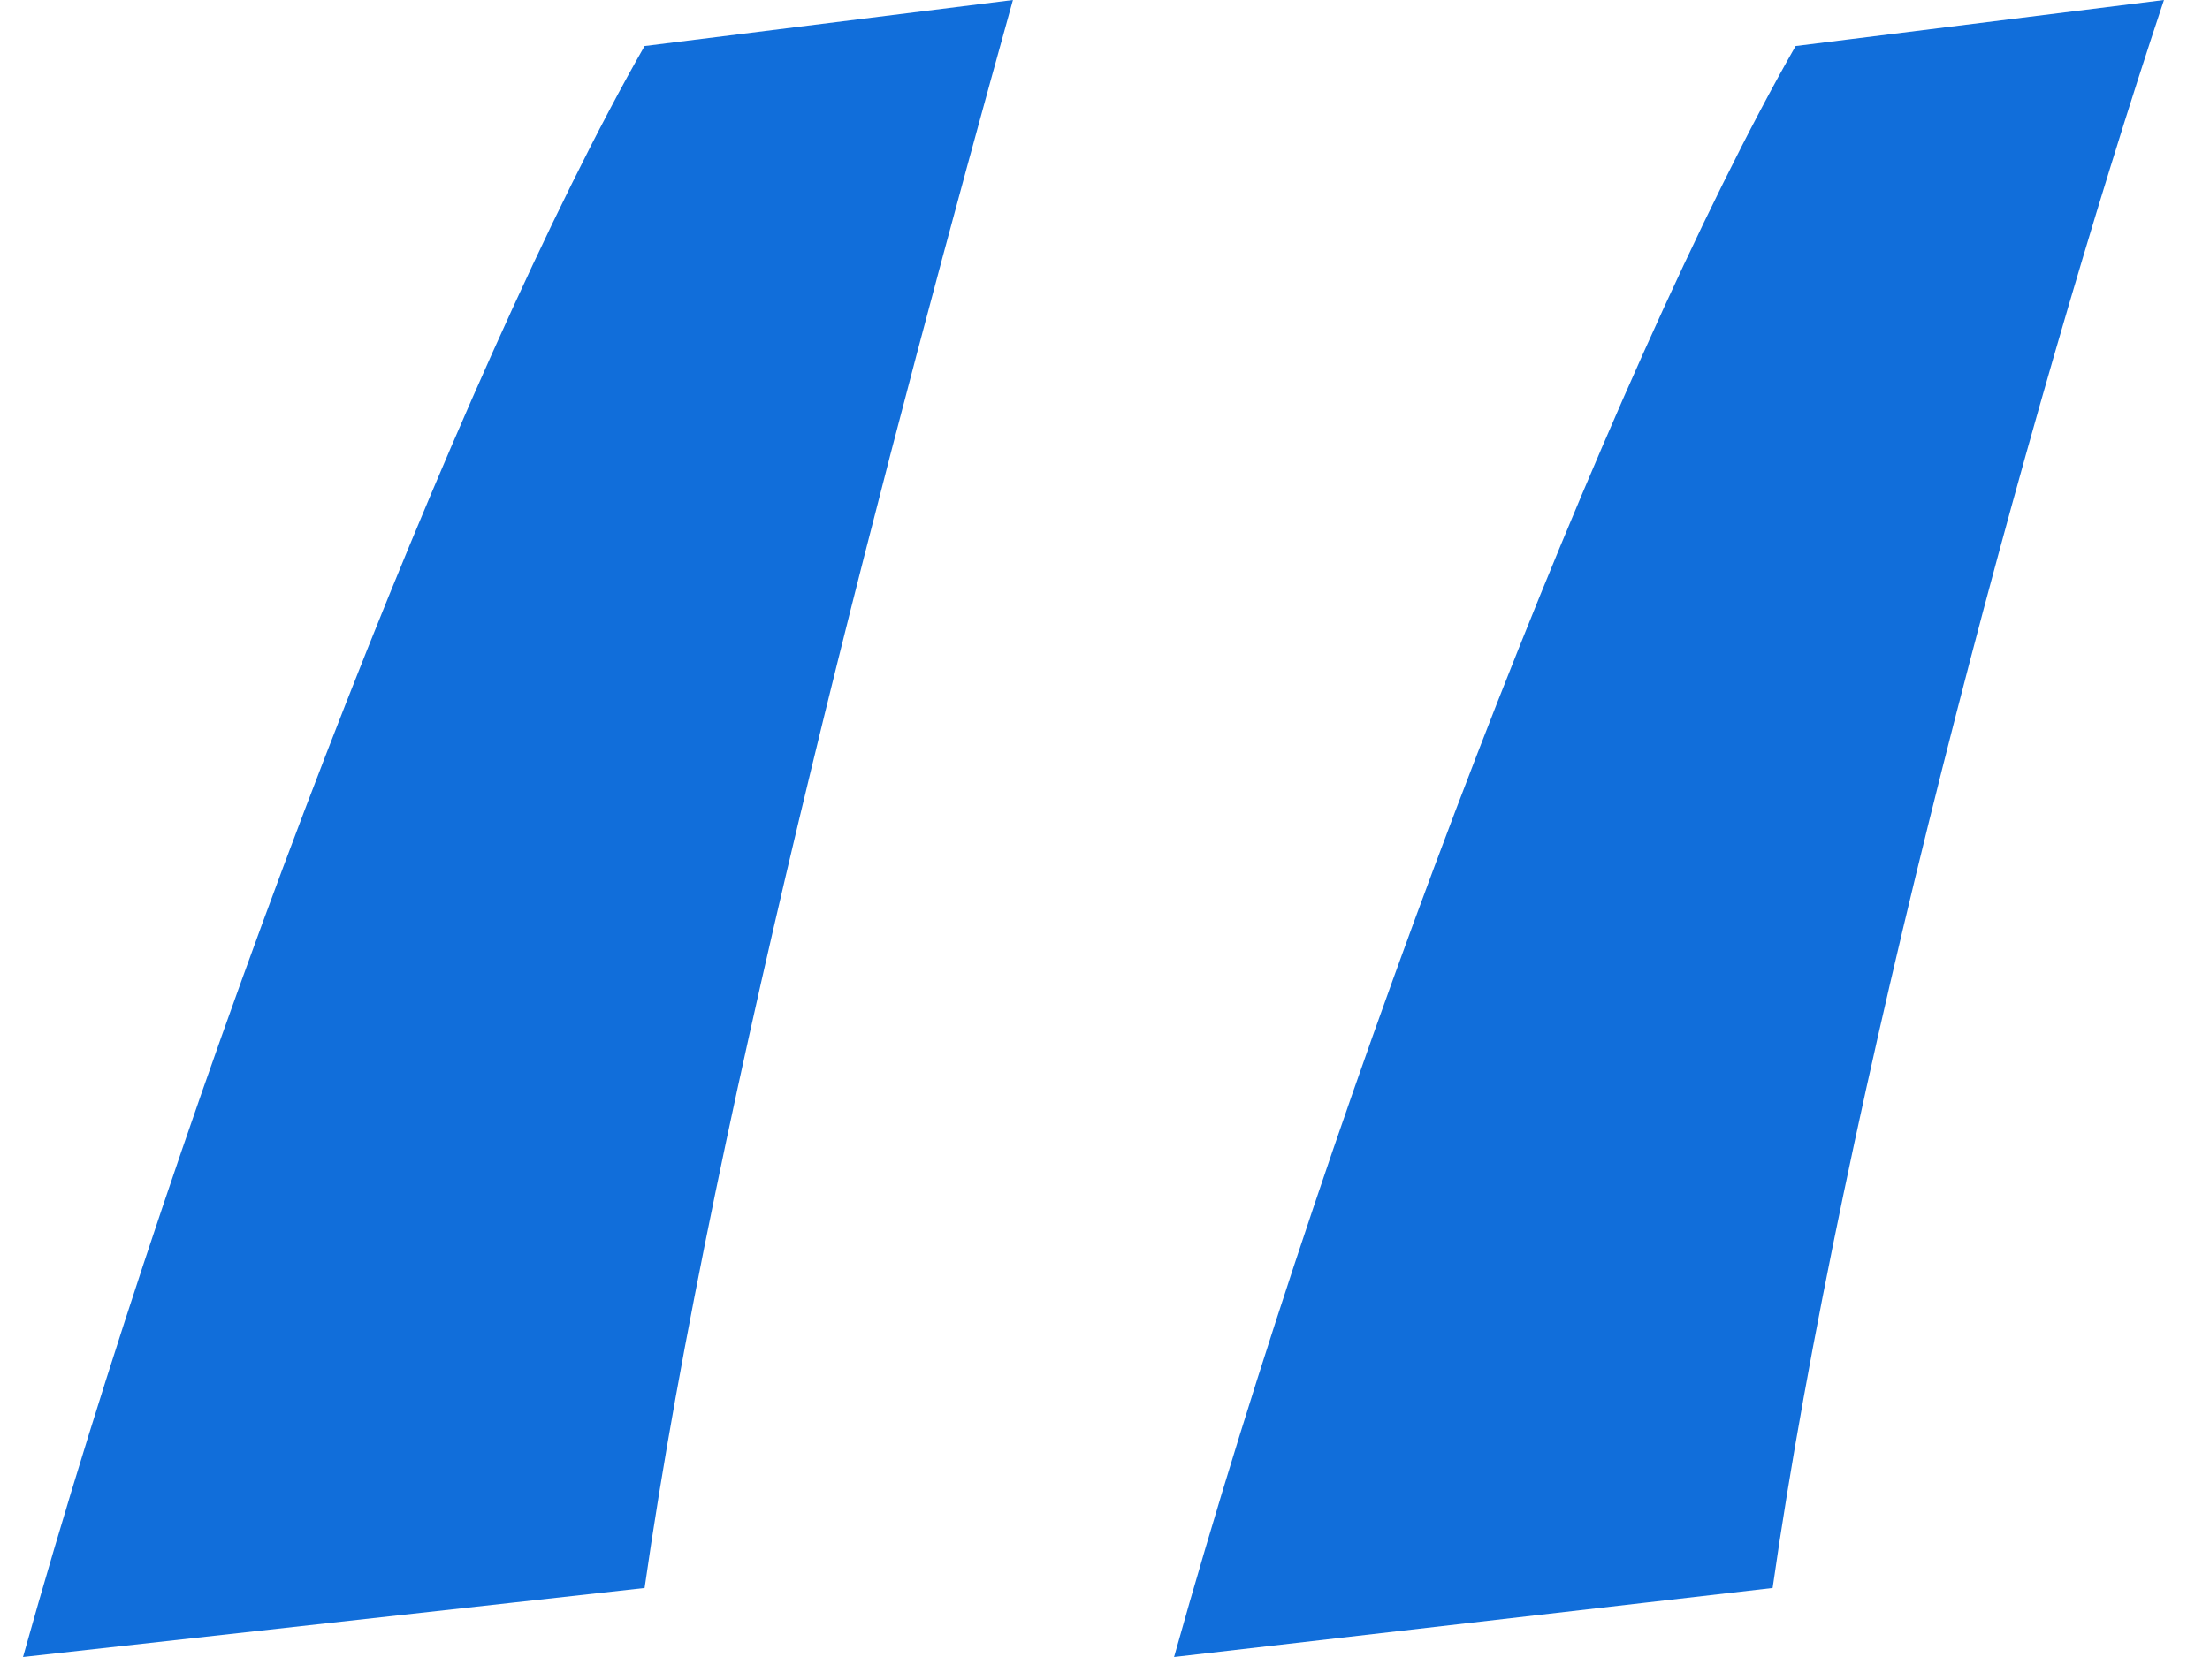
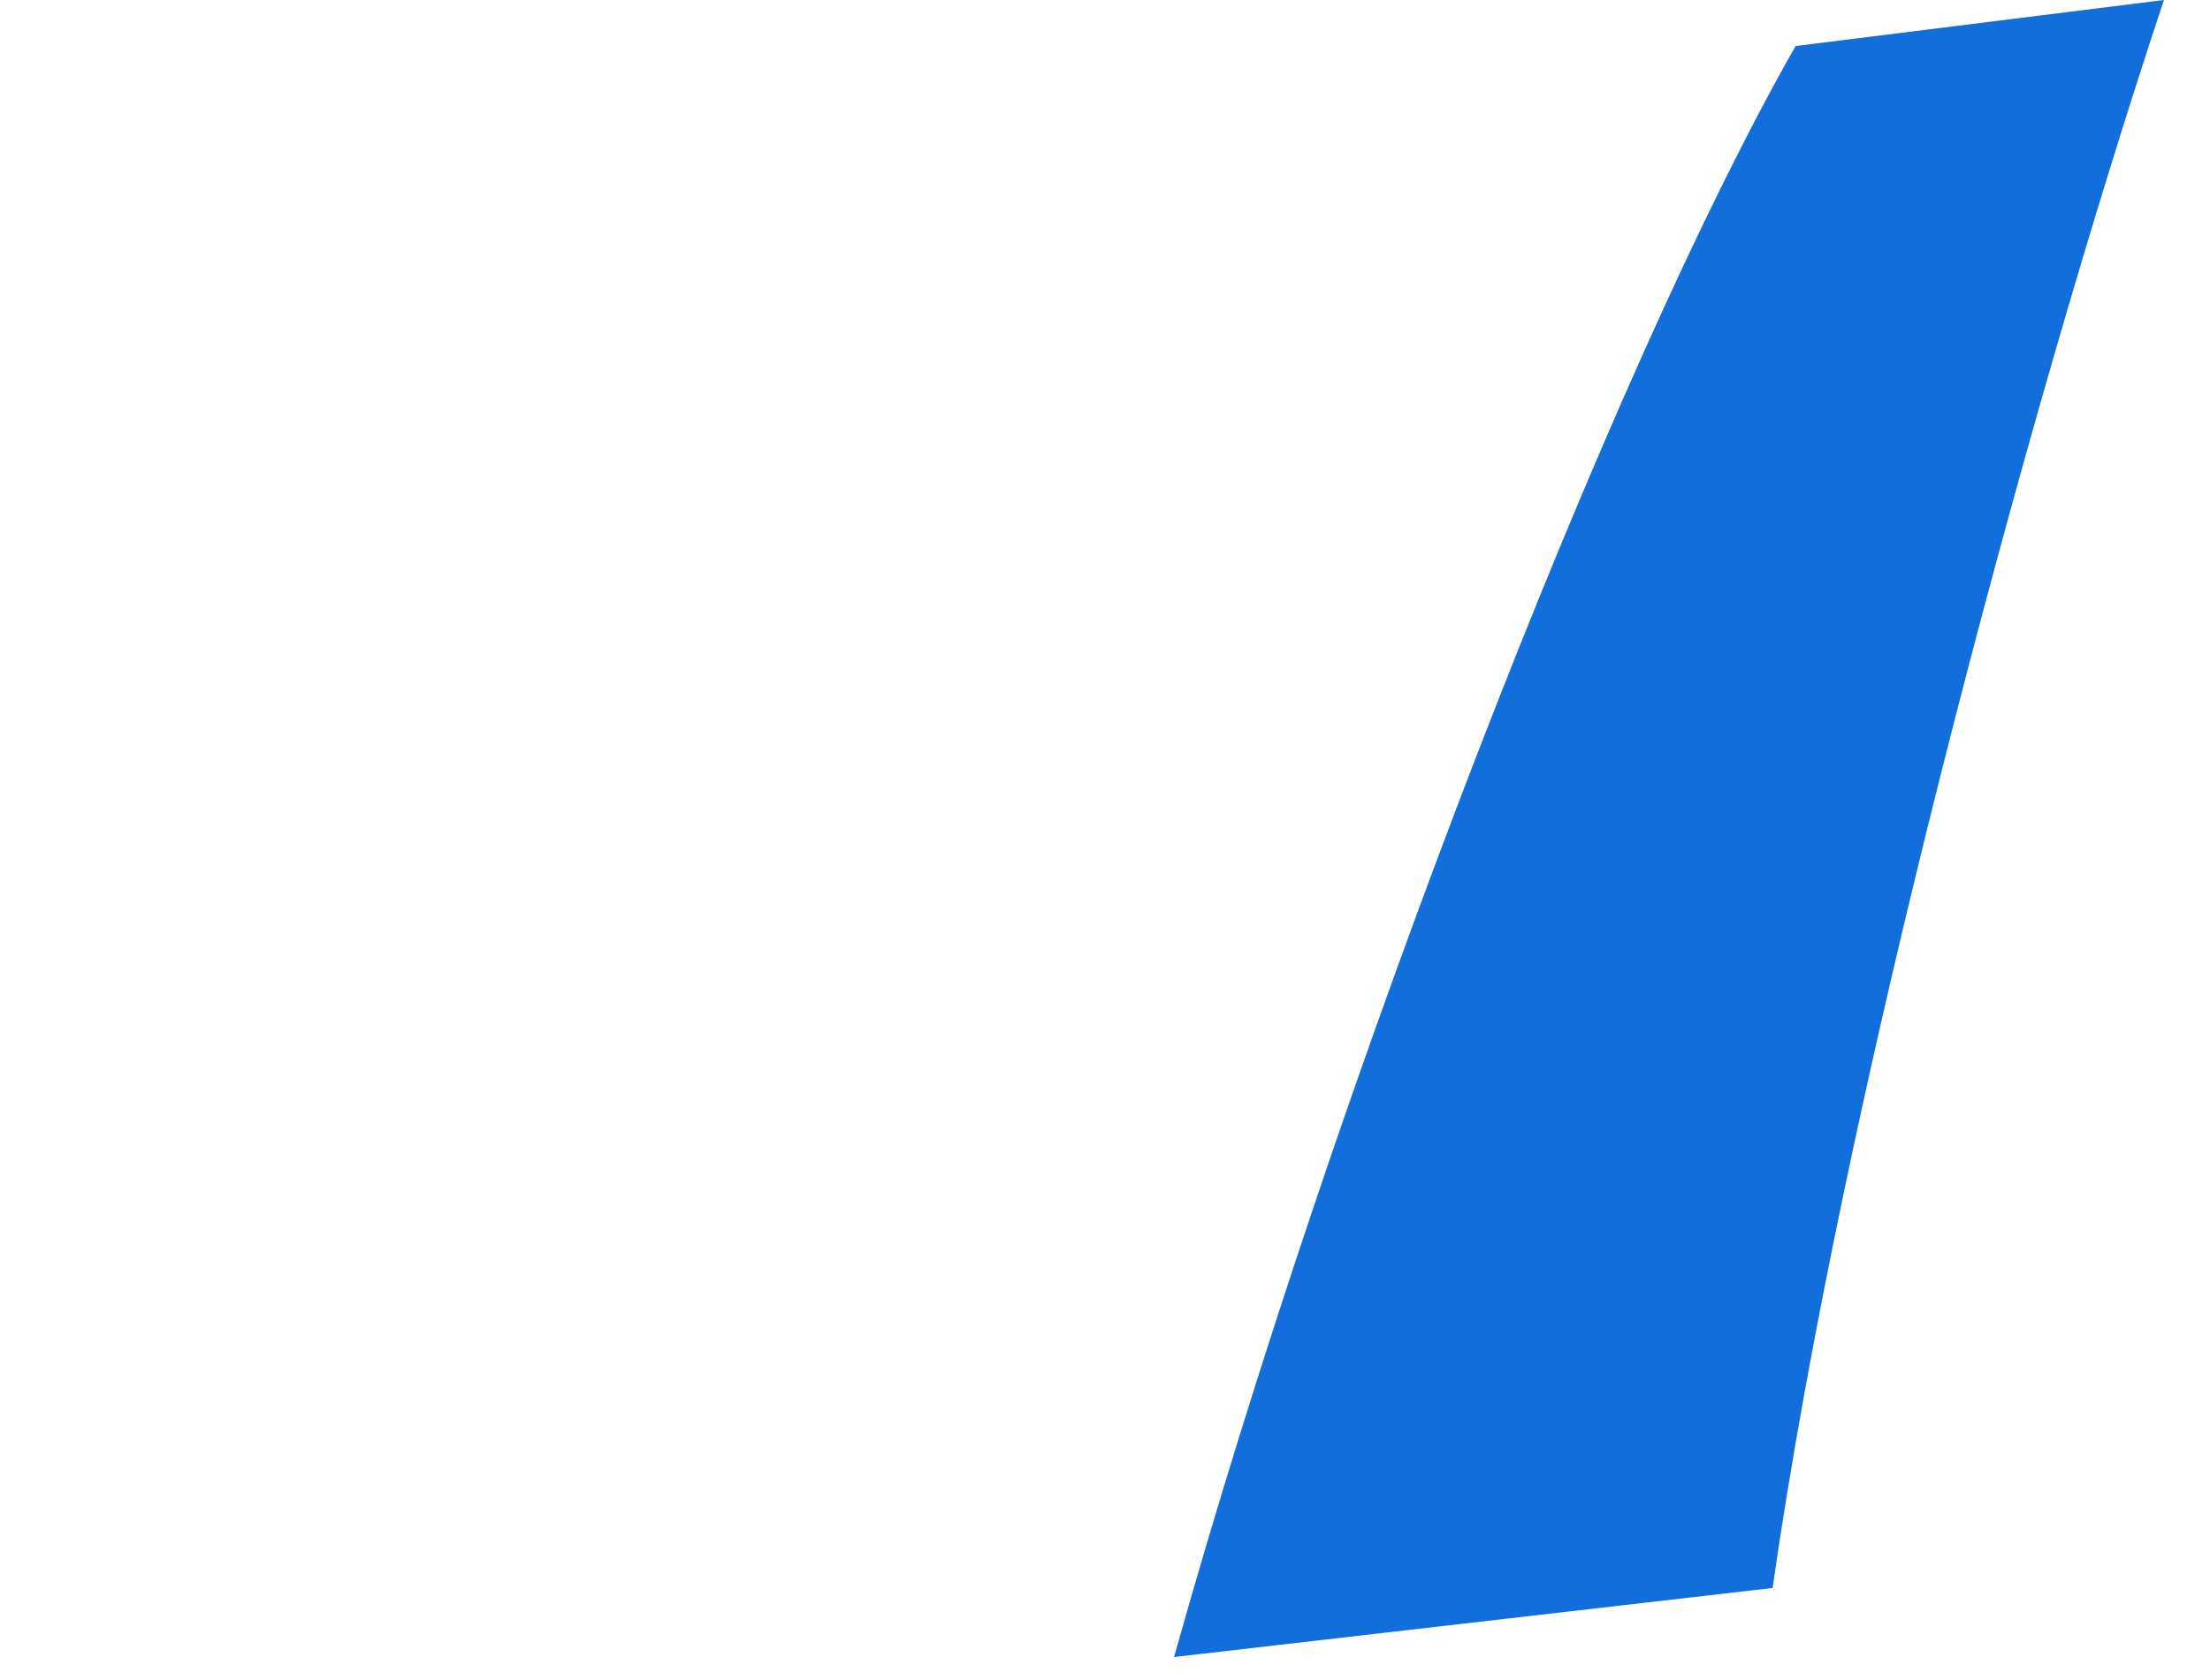
<svg xmlns="http://www.w3.org/2000/svg" version="1.1" id="Layer_1" x="0px" y="0px" viewBox="0 0 9.6 7.3" style="enable-background:new 0 0 9.6 7.3;" xml:space="preserve">
  <style type="text/css">
	.st0{fill:#116EDA;}
</style>
  <g>
    <g>
-       <path class="st0" d="M0.1,7.2c0.7-2.5,1.9-5.6,2.7-7l1.6-0.2C3.9,1.8,3.1,4.8,2.8,6.9L0.1,7.2z" />
      <path class="st0" d="M5.1,7.2c0.7-2.5,1.9-5.6,2.7-7l1.6-0.2C8.8,1.8,8,4.8,7.7,6.9L5.1,7.2z" />
    </g>
  </g>
</svg>